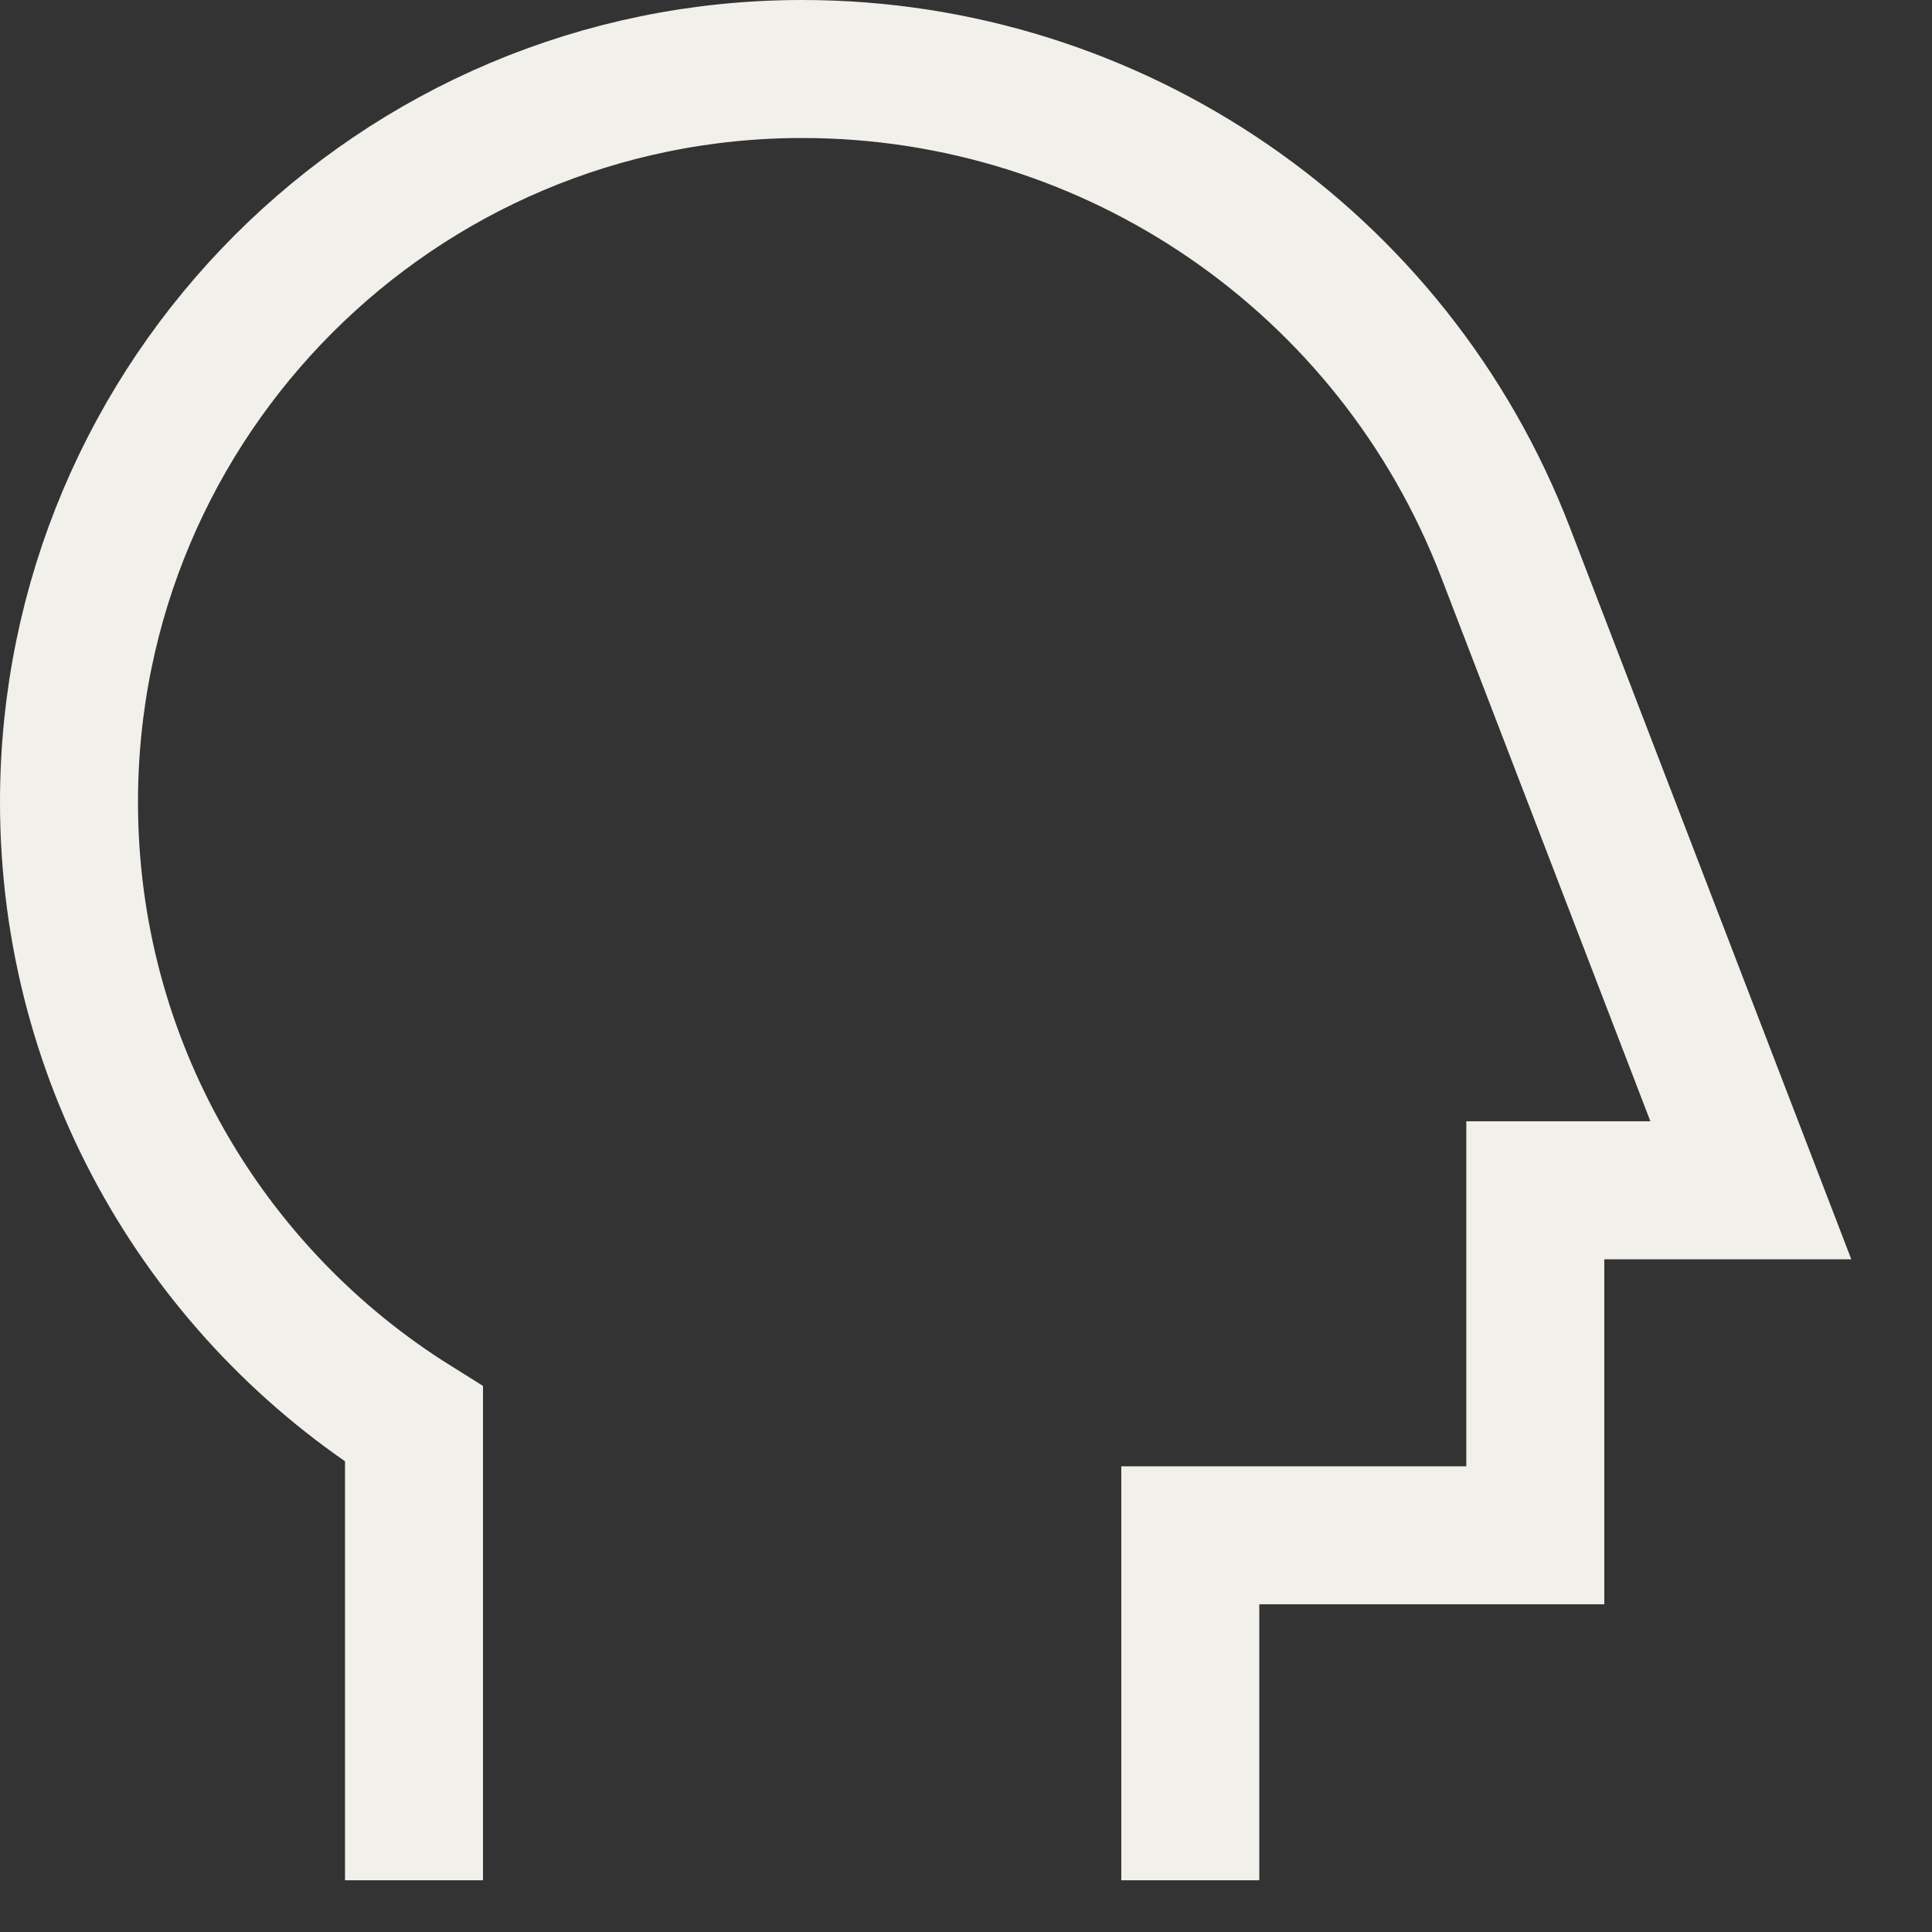
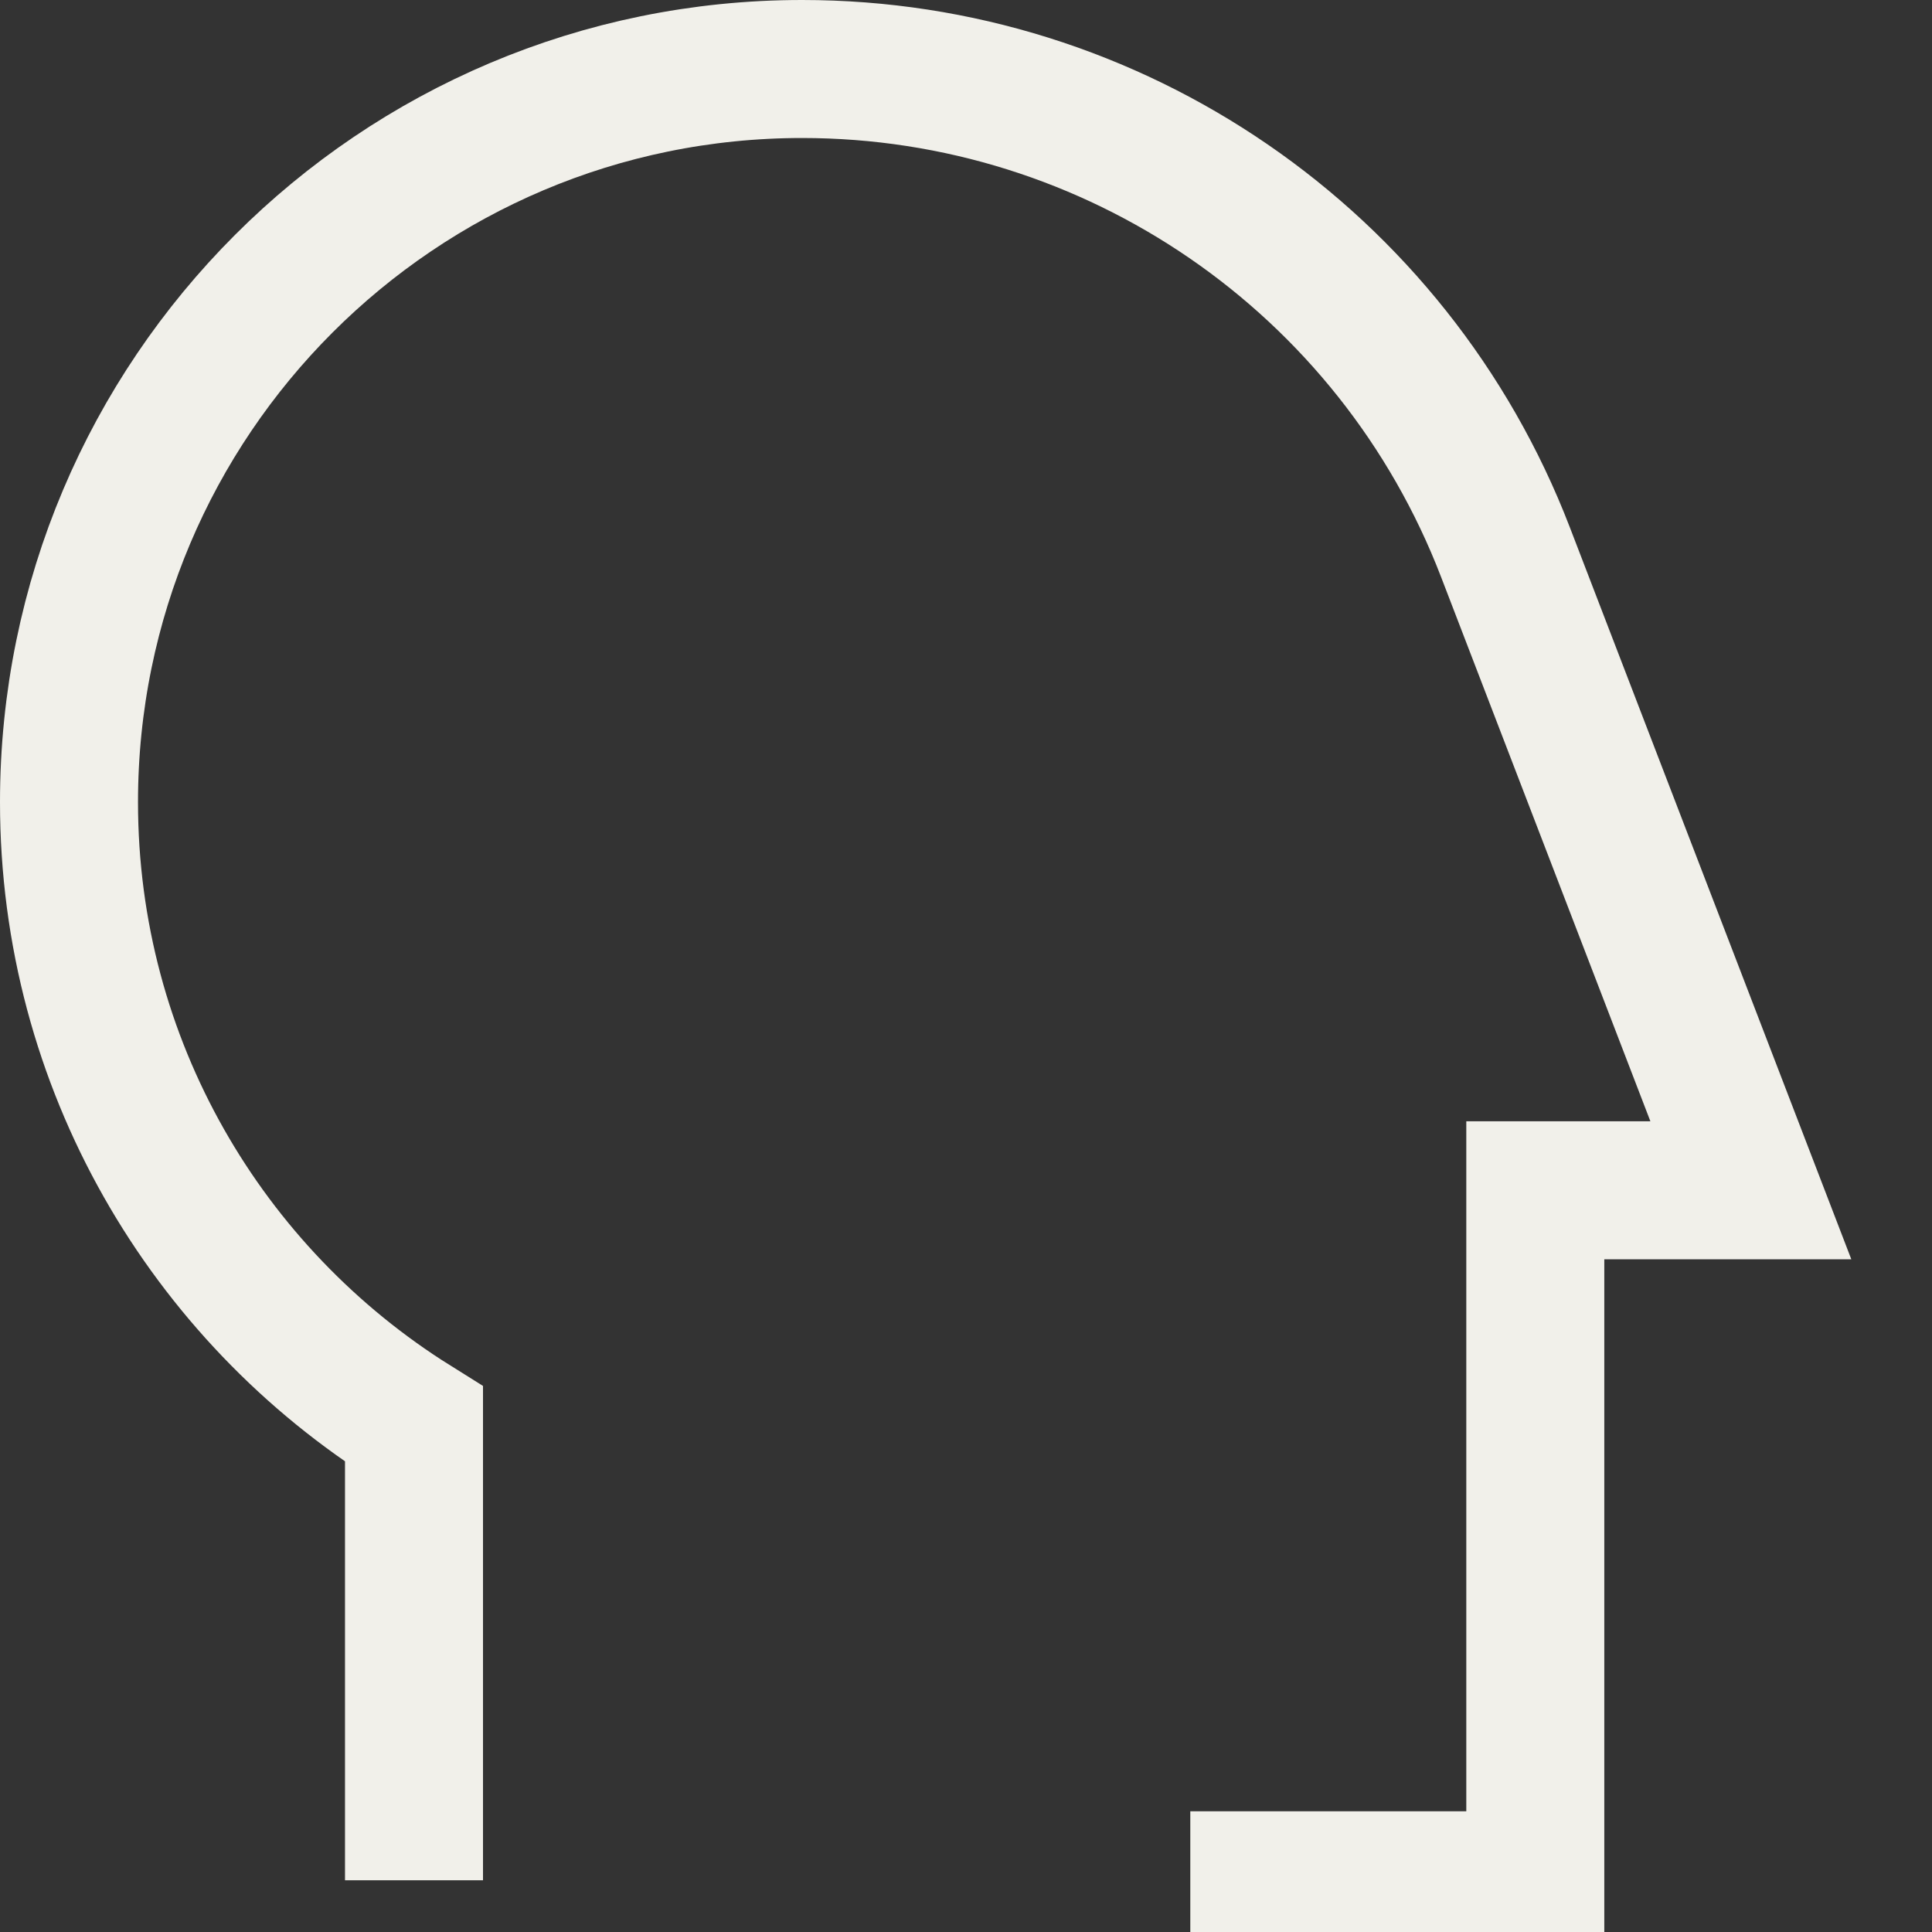
<svg xmlns="http://www.w3.org/2000/svg" fill="none" viewBox="0 0 21 21" height="21" width="21">
  <rect x="0" y="0" width="21" height="21" fill="#333333" stroke="none" />
-   <path stroke-width="1.5" stroke="#F1F0EA" d="M12.938 20.438V16.688H16.688V12.938H19.031L16.363 6C15.146 2.837 12.108 0.75 8.719 0.75C4.318 0.75 0.75 4.318 0.75 8.719C0.75 11.57 2.248 14.072 4.5 15.48V20.438" />
+   <path stroke-width="1.5" stroke="#F1F0EA" d="M12.938 20.438H16.688V12.938H19.031L16.363 6C15.146 2.837 12.108 0.75 8.719 0.75C4.318 0.75 0.75 4.318 0.75 8.719C0.75 11.57 2.248 14.072 4.5 15.48V20.438" />
</svg>